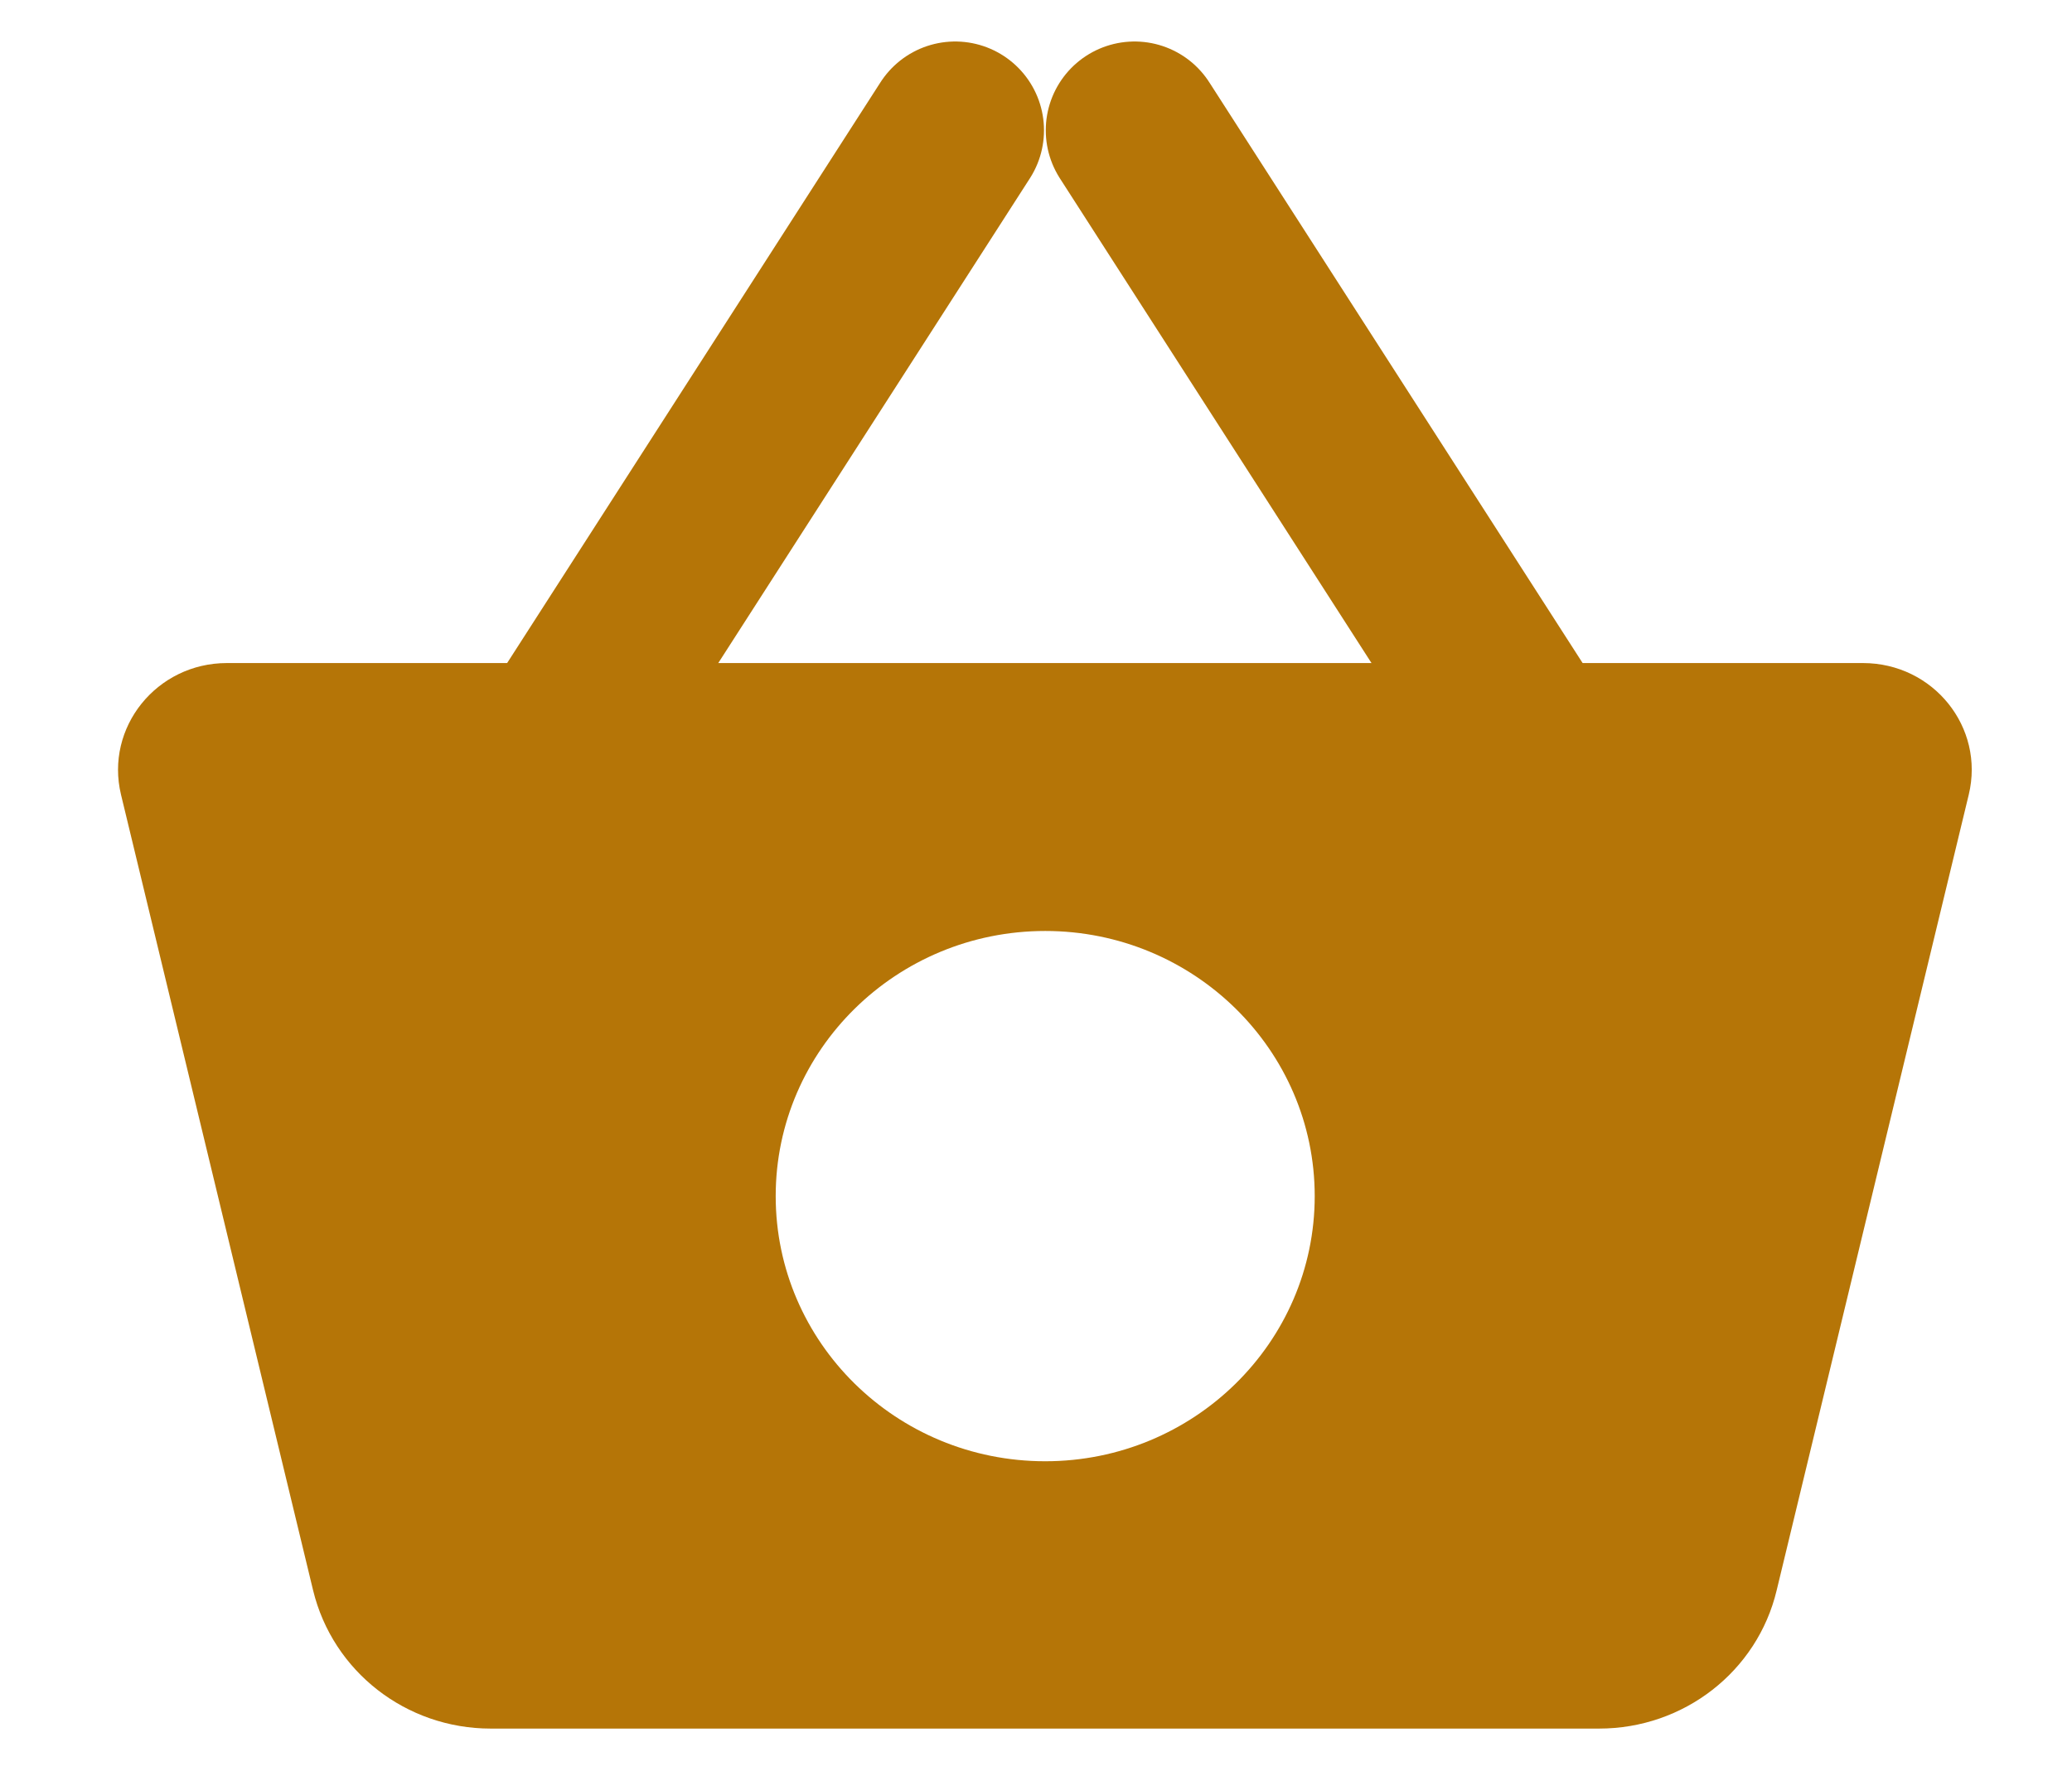
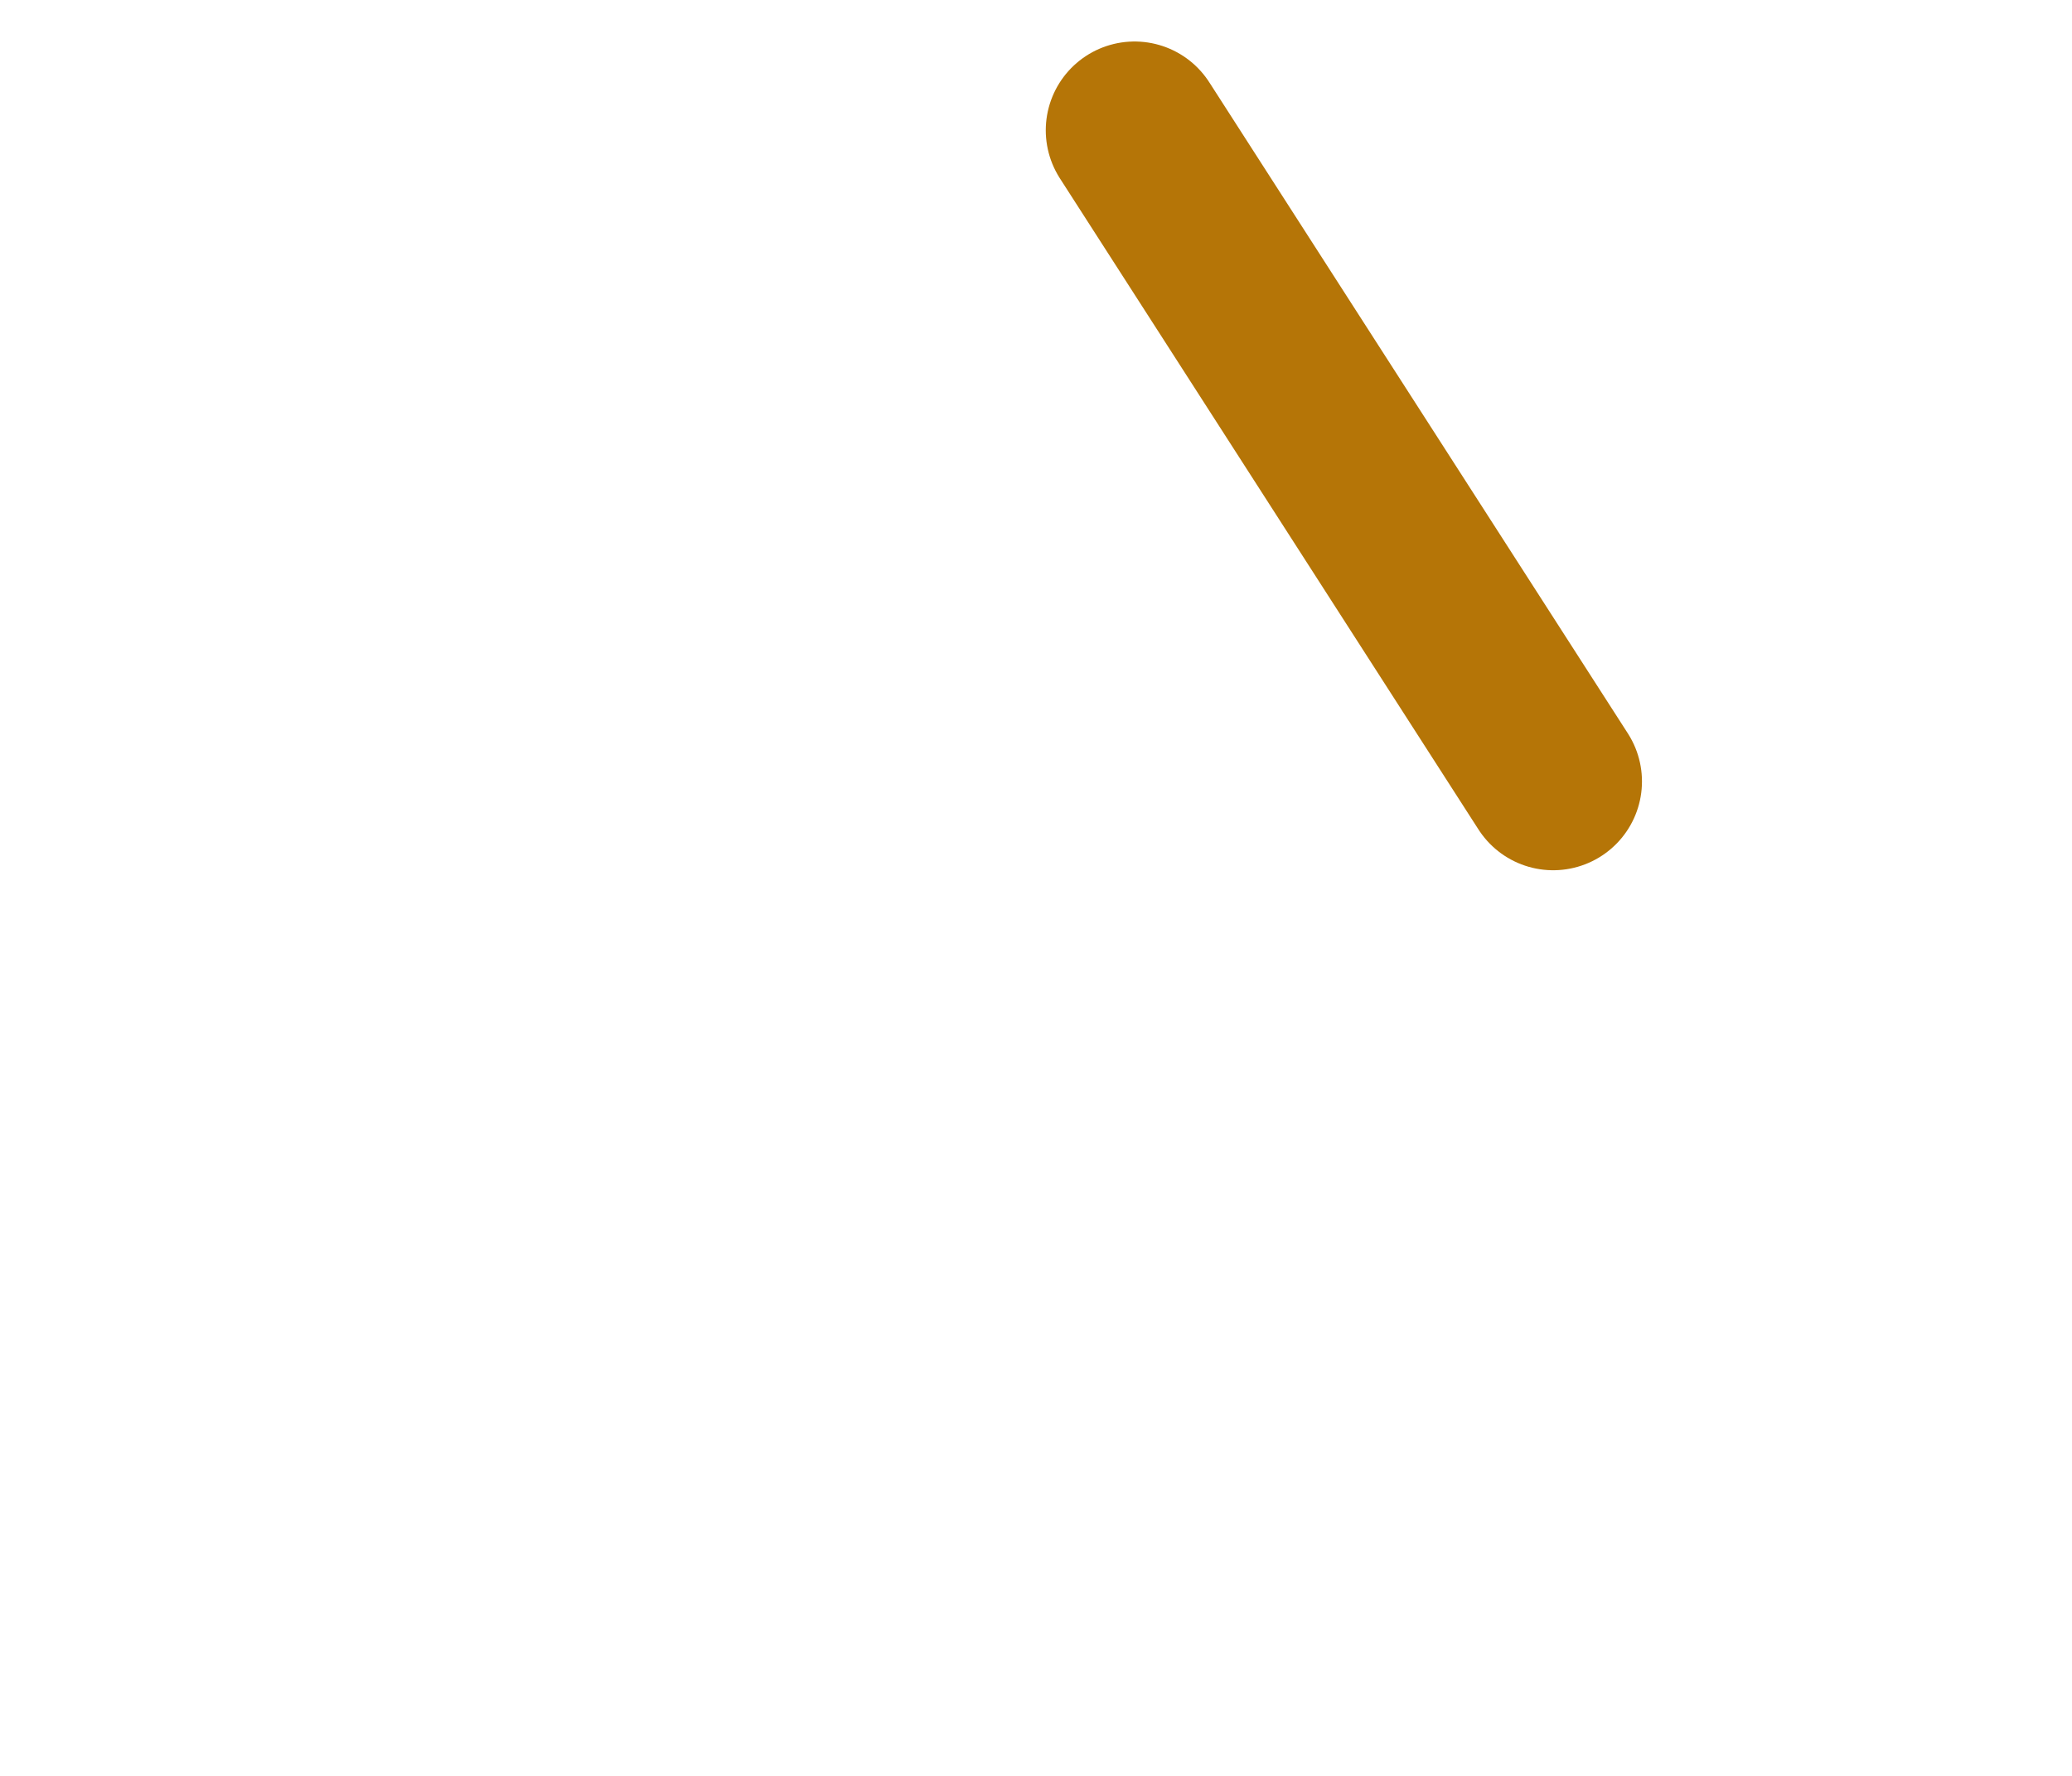
<svg xmlns="http://www.w3.org/2000/svg" width="35" height="30" viewBox="0 0 35 30" fill="none">
-   <path d="M9.064 13.201L16.135 2.201" stroke="#b57507" stroke-width="3" stroke-linecap="round" stroke-linejoin="round" />
  <path d="M26.236 13.201L19.165 2.201" stroke="#b57507" stroke-width="3" stroke-linecap="round" stroke-linejoin="round" />
-   <path d="M31.473 11.201H3.833C2.644 11.201 1.771 12.291 2.044 13.424L5.289 26.866C5.622 28.236 6.859 29.201 8.289 29.201H27.012C28.442 29.201 29.684 28.236 30.011 26.866L33.256 13.424C33.53 12.286 32.657 11.201 31.468 11.201H31.473ZM17.656 24.685C15.138 24.685 13.103 22.677 13.103 20.206C13.103 17.735 15.144 15.727 17.656 15.727C20.167 15.727 22.208 17.735 22.208 20.206C22.208 22.677 20.167 24.685 17.656 24.685Z" fill="#b57507" />
</svg>